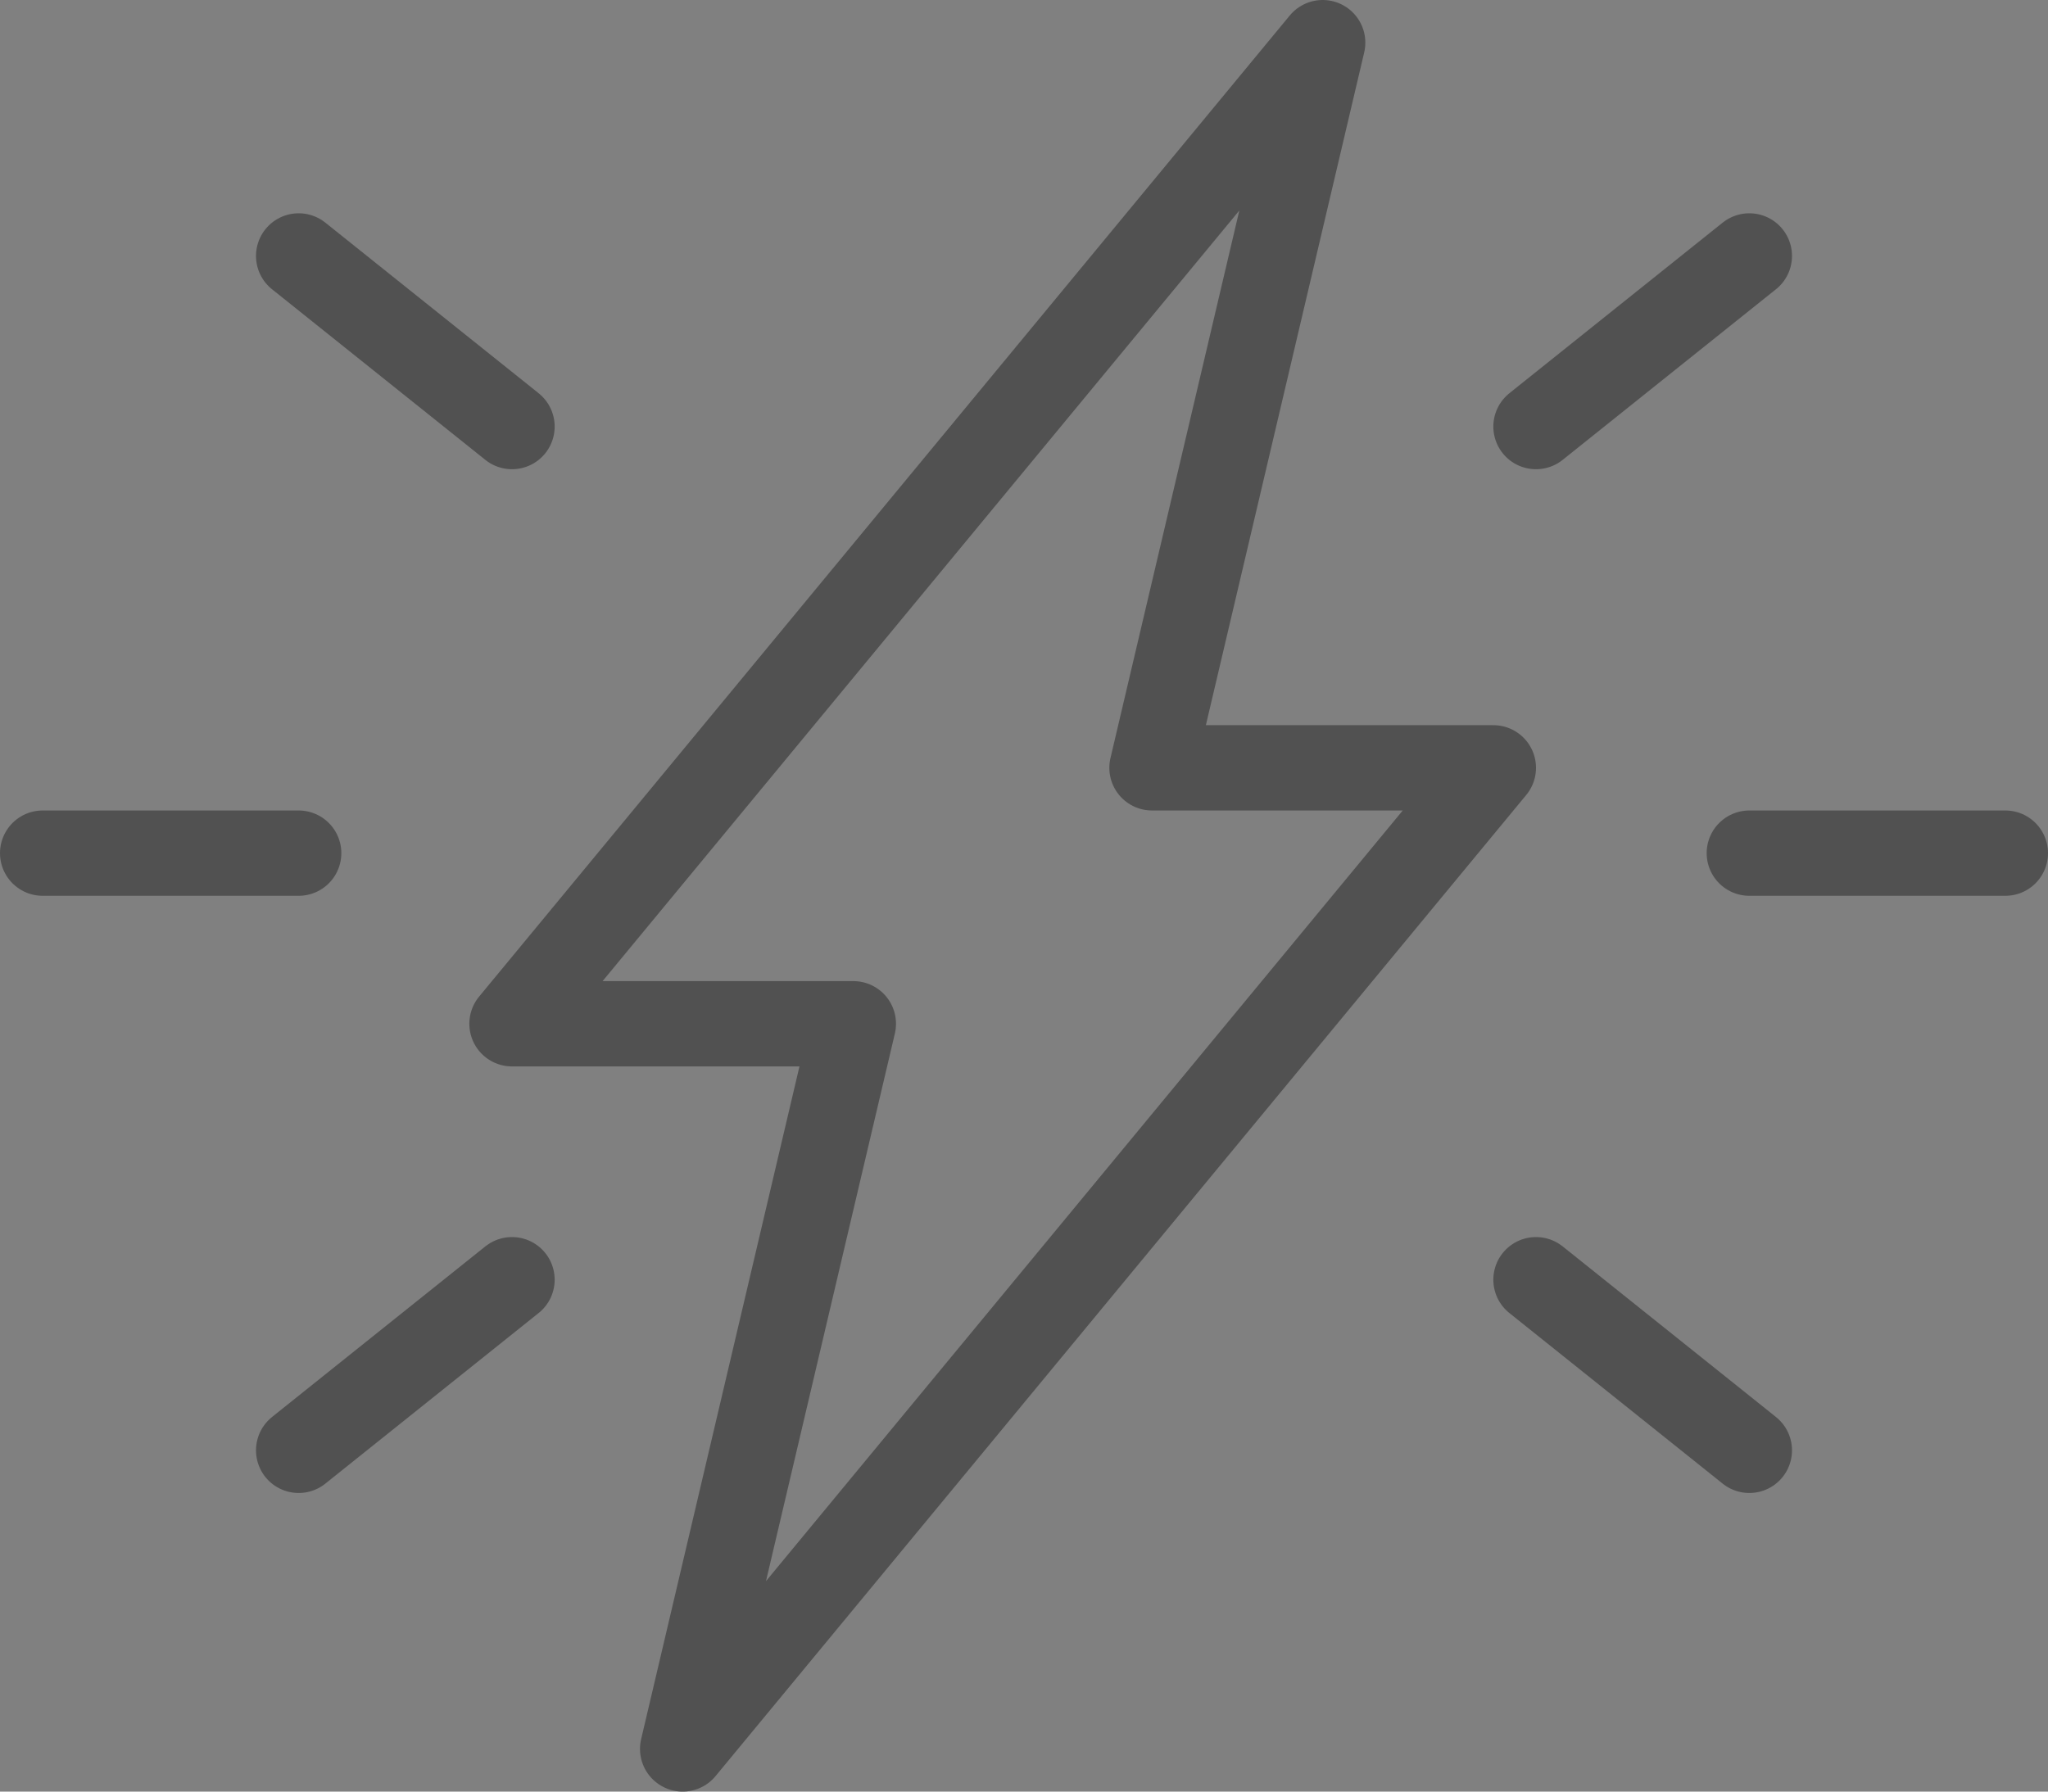
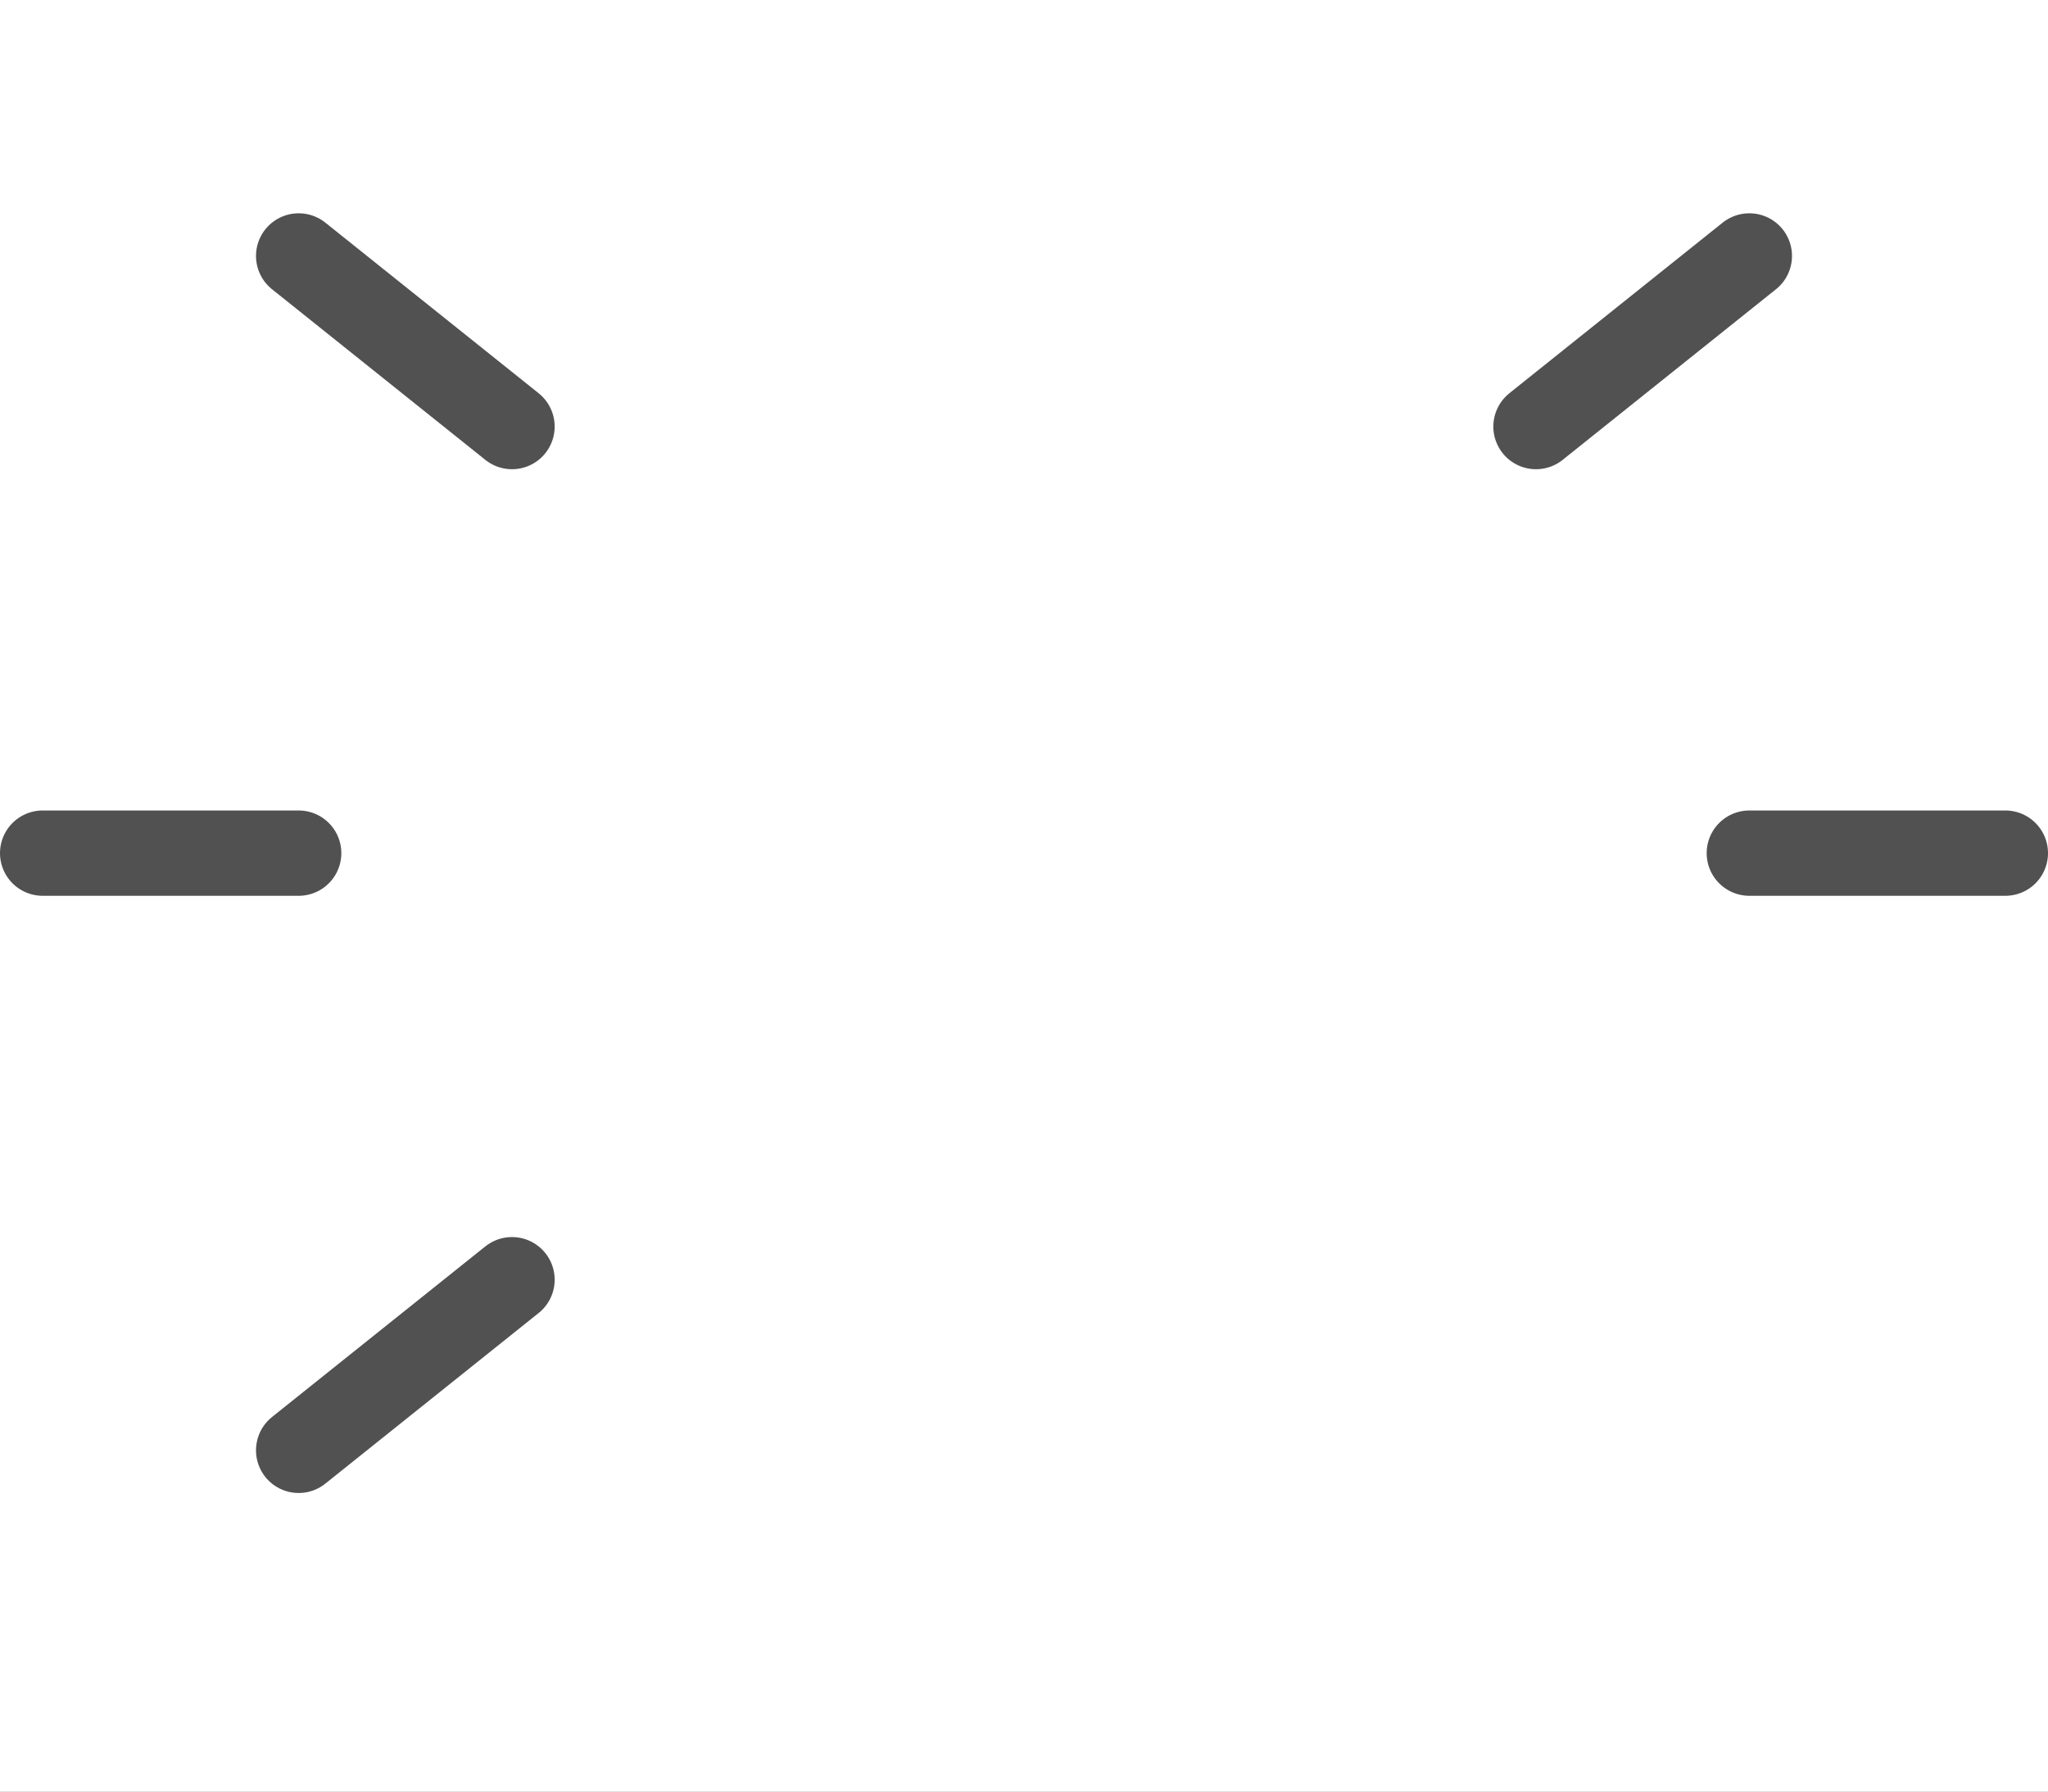
<svg xmlns="http://www.w3.org/2000/svg" viewBox="0 0 384 336">
  <rect x="0" y="0" width="384" height="336" fill="#808080" stroke="none" />
  <defs>
    <style>.cls-1{fill:none;stroke:#515151;stroke-linecap:round;stroke-linejoin:round;stroke-width:16px;}.cls-2{fill:#fff;stroke-width:0px;}</style>
  </defs>
  <g id="Label">
-     <path id="Container" class="cls-2" d="m2046-2551V517H-1662v-3068H2046m2-2H-1664V519h3712v-3072h0Z" />
+     <path id="Container" class="cls-2" d="m2046-2551V517H-1662v-3068H2046m2-2H-1664h3712v-3072h0Z" />
  </g>
  <g id="Large_Preview">
-     <polygon class="cls-1" points="160 192 128 328 280 144 216 144 248 8 96 192 160 192" />
    <line class="cls-1" x1="96" y1="80" x2="56" y2="48" />
    <line class="cls-1" x1="96" y1="240" x2="56" y2="272" />
    <line class="cls-1" x1="56" y1="160" x2="8" y2="160" />
    <line class="cls-1" x1="288" y1="80" x2="328" y2="48" />
-     <line class="cls-1" x1="288" y1="240" x2="328" y2="272" />
    <line class="cls-1" x1="328" y1="160" x2="376" y2="160" />
  </g>
</svg>